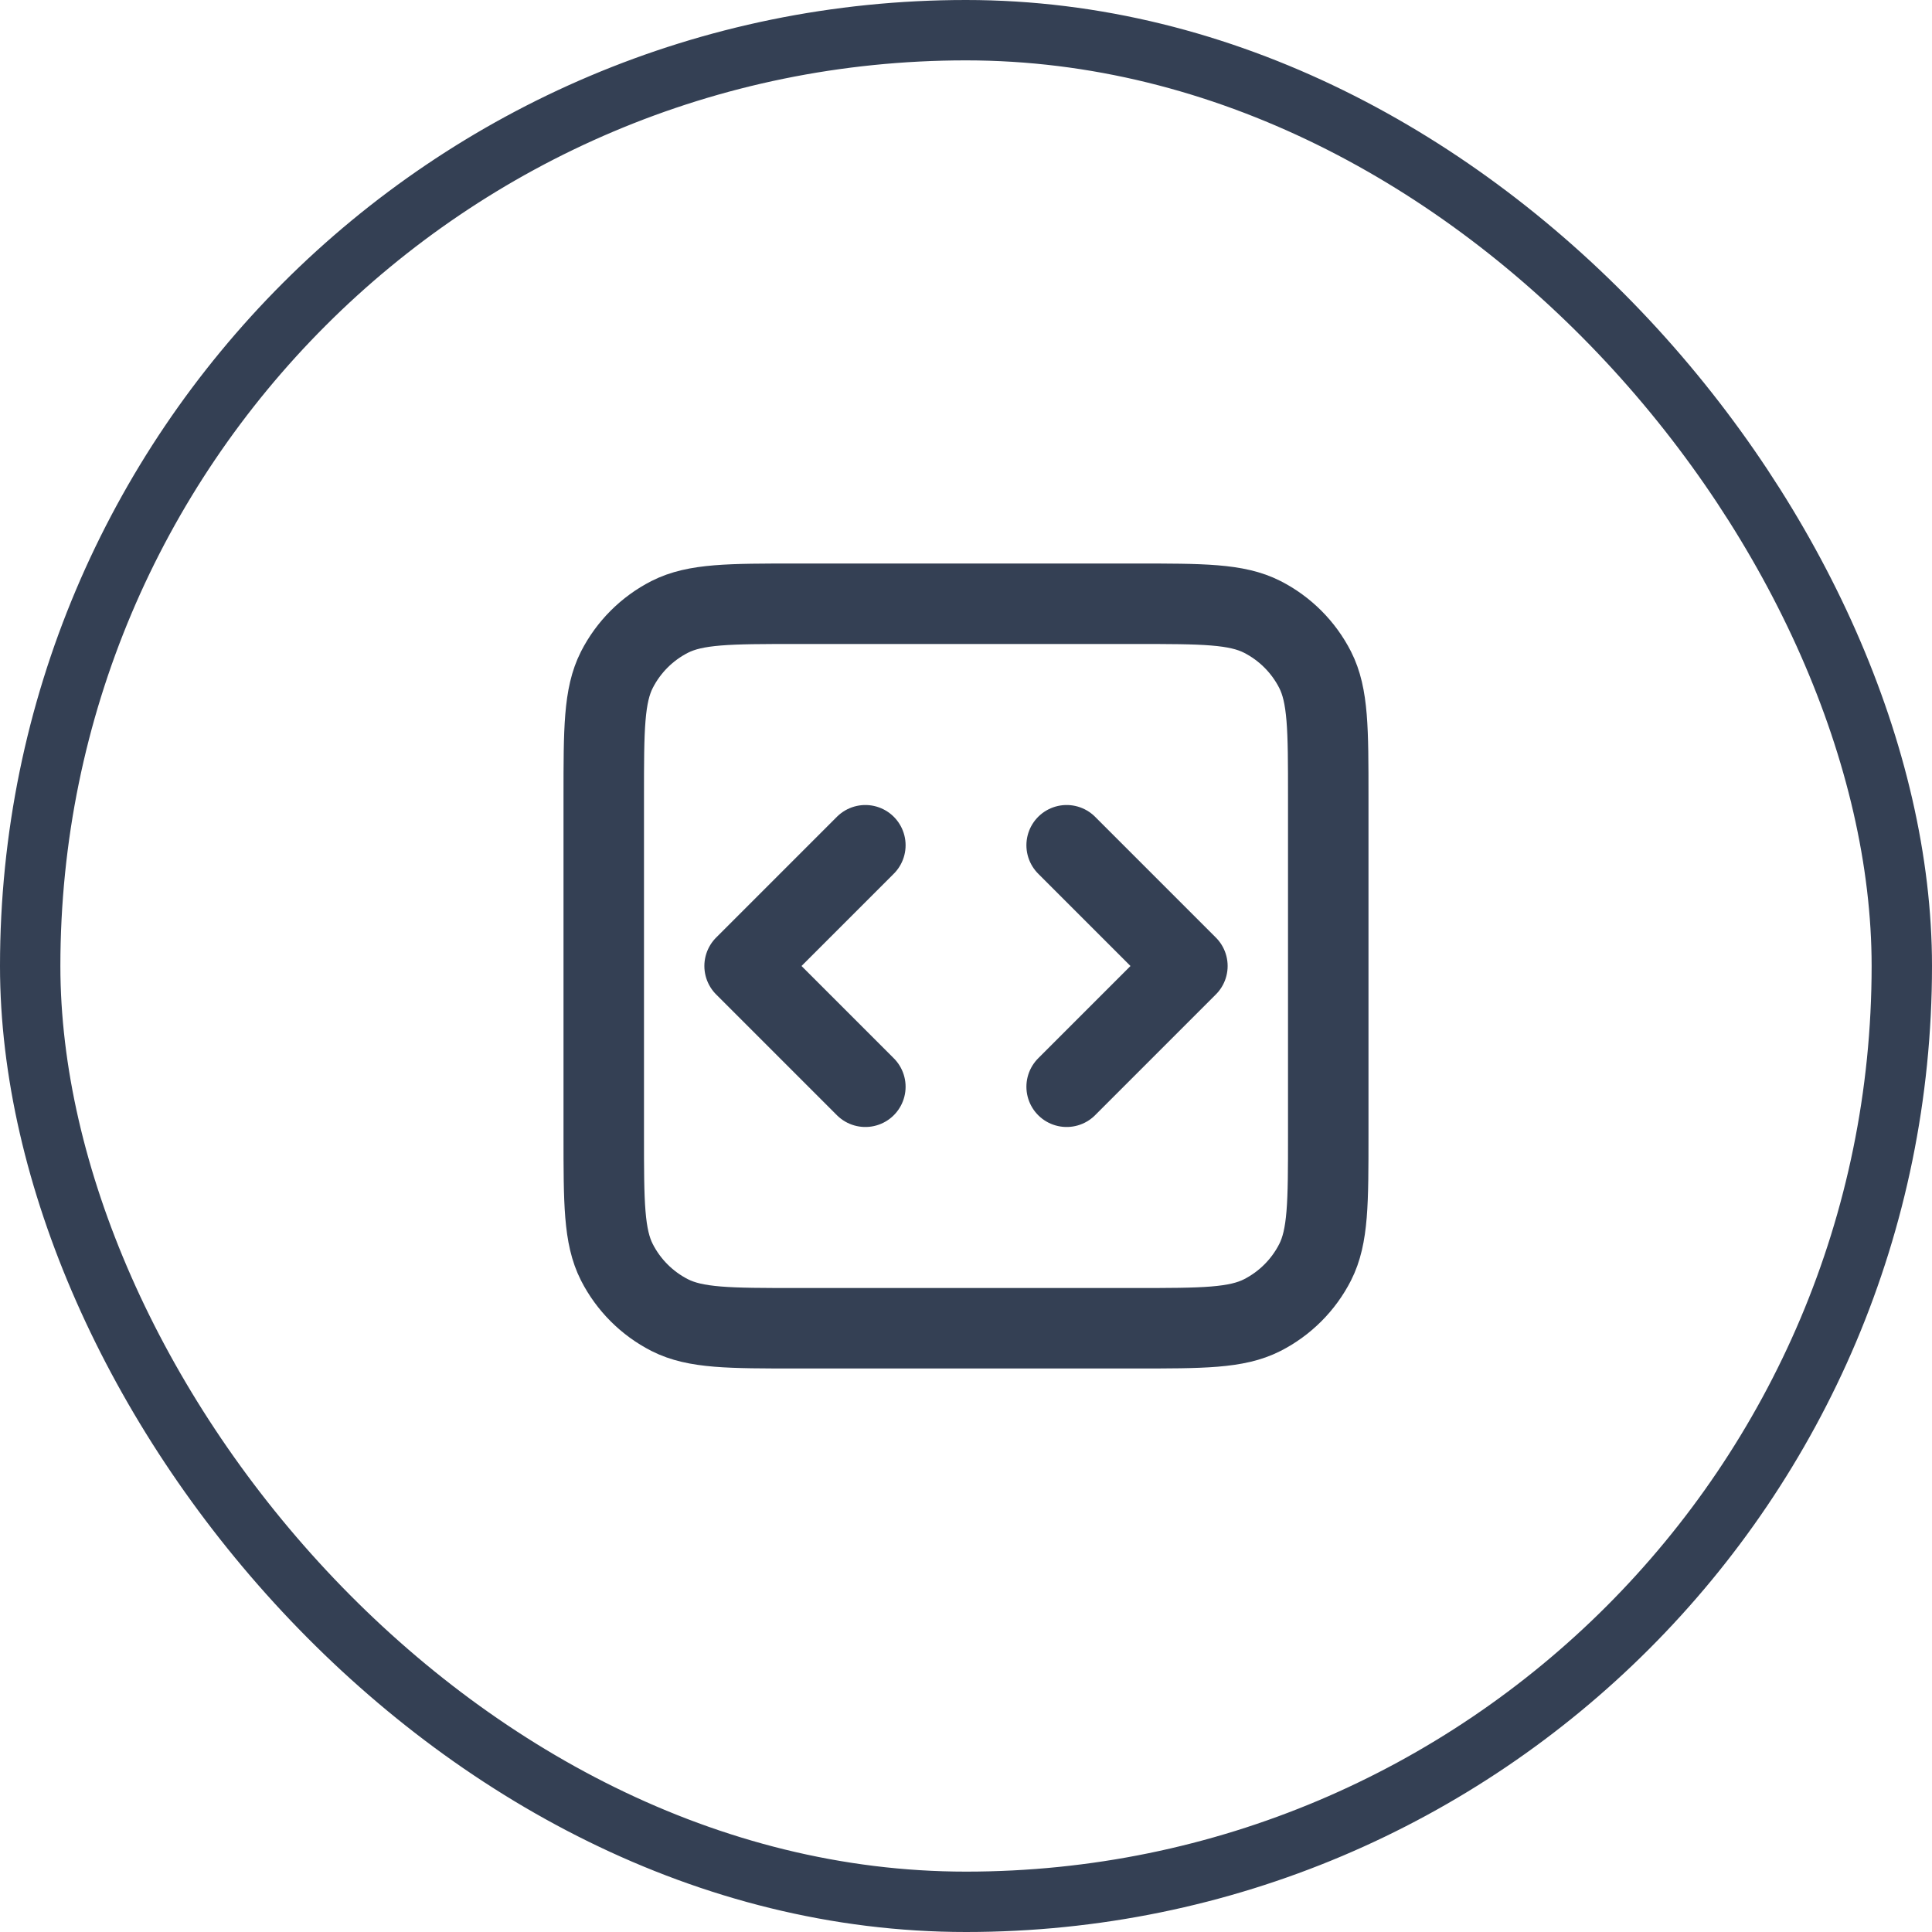
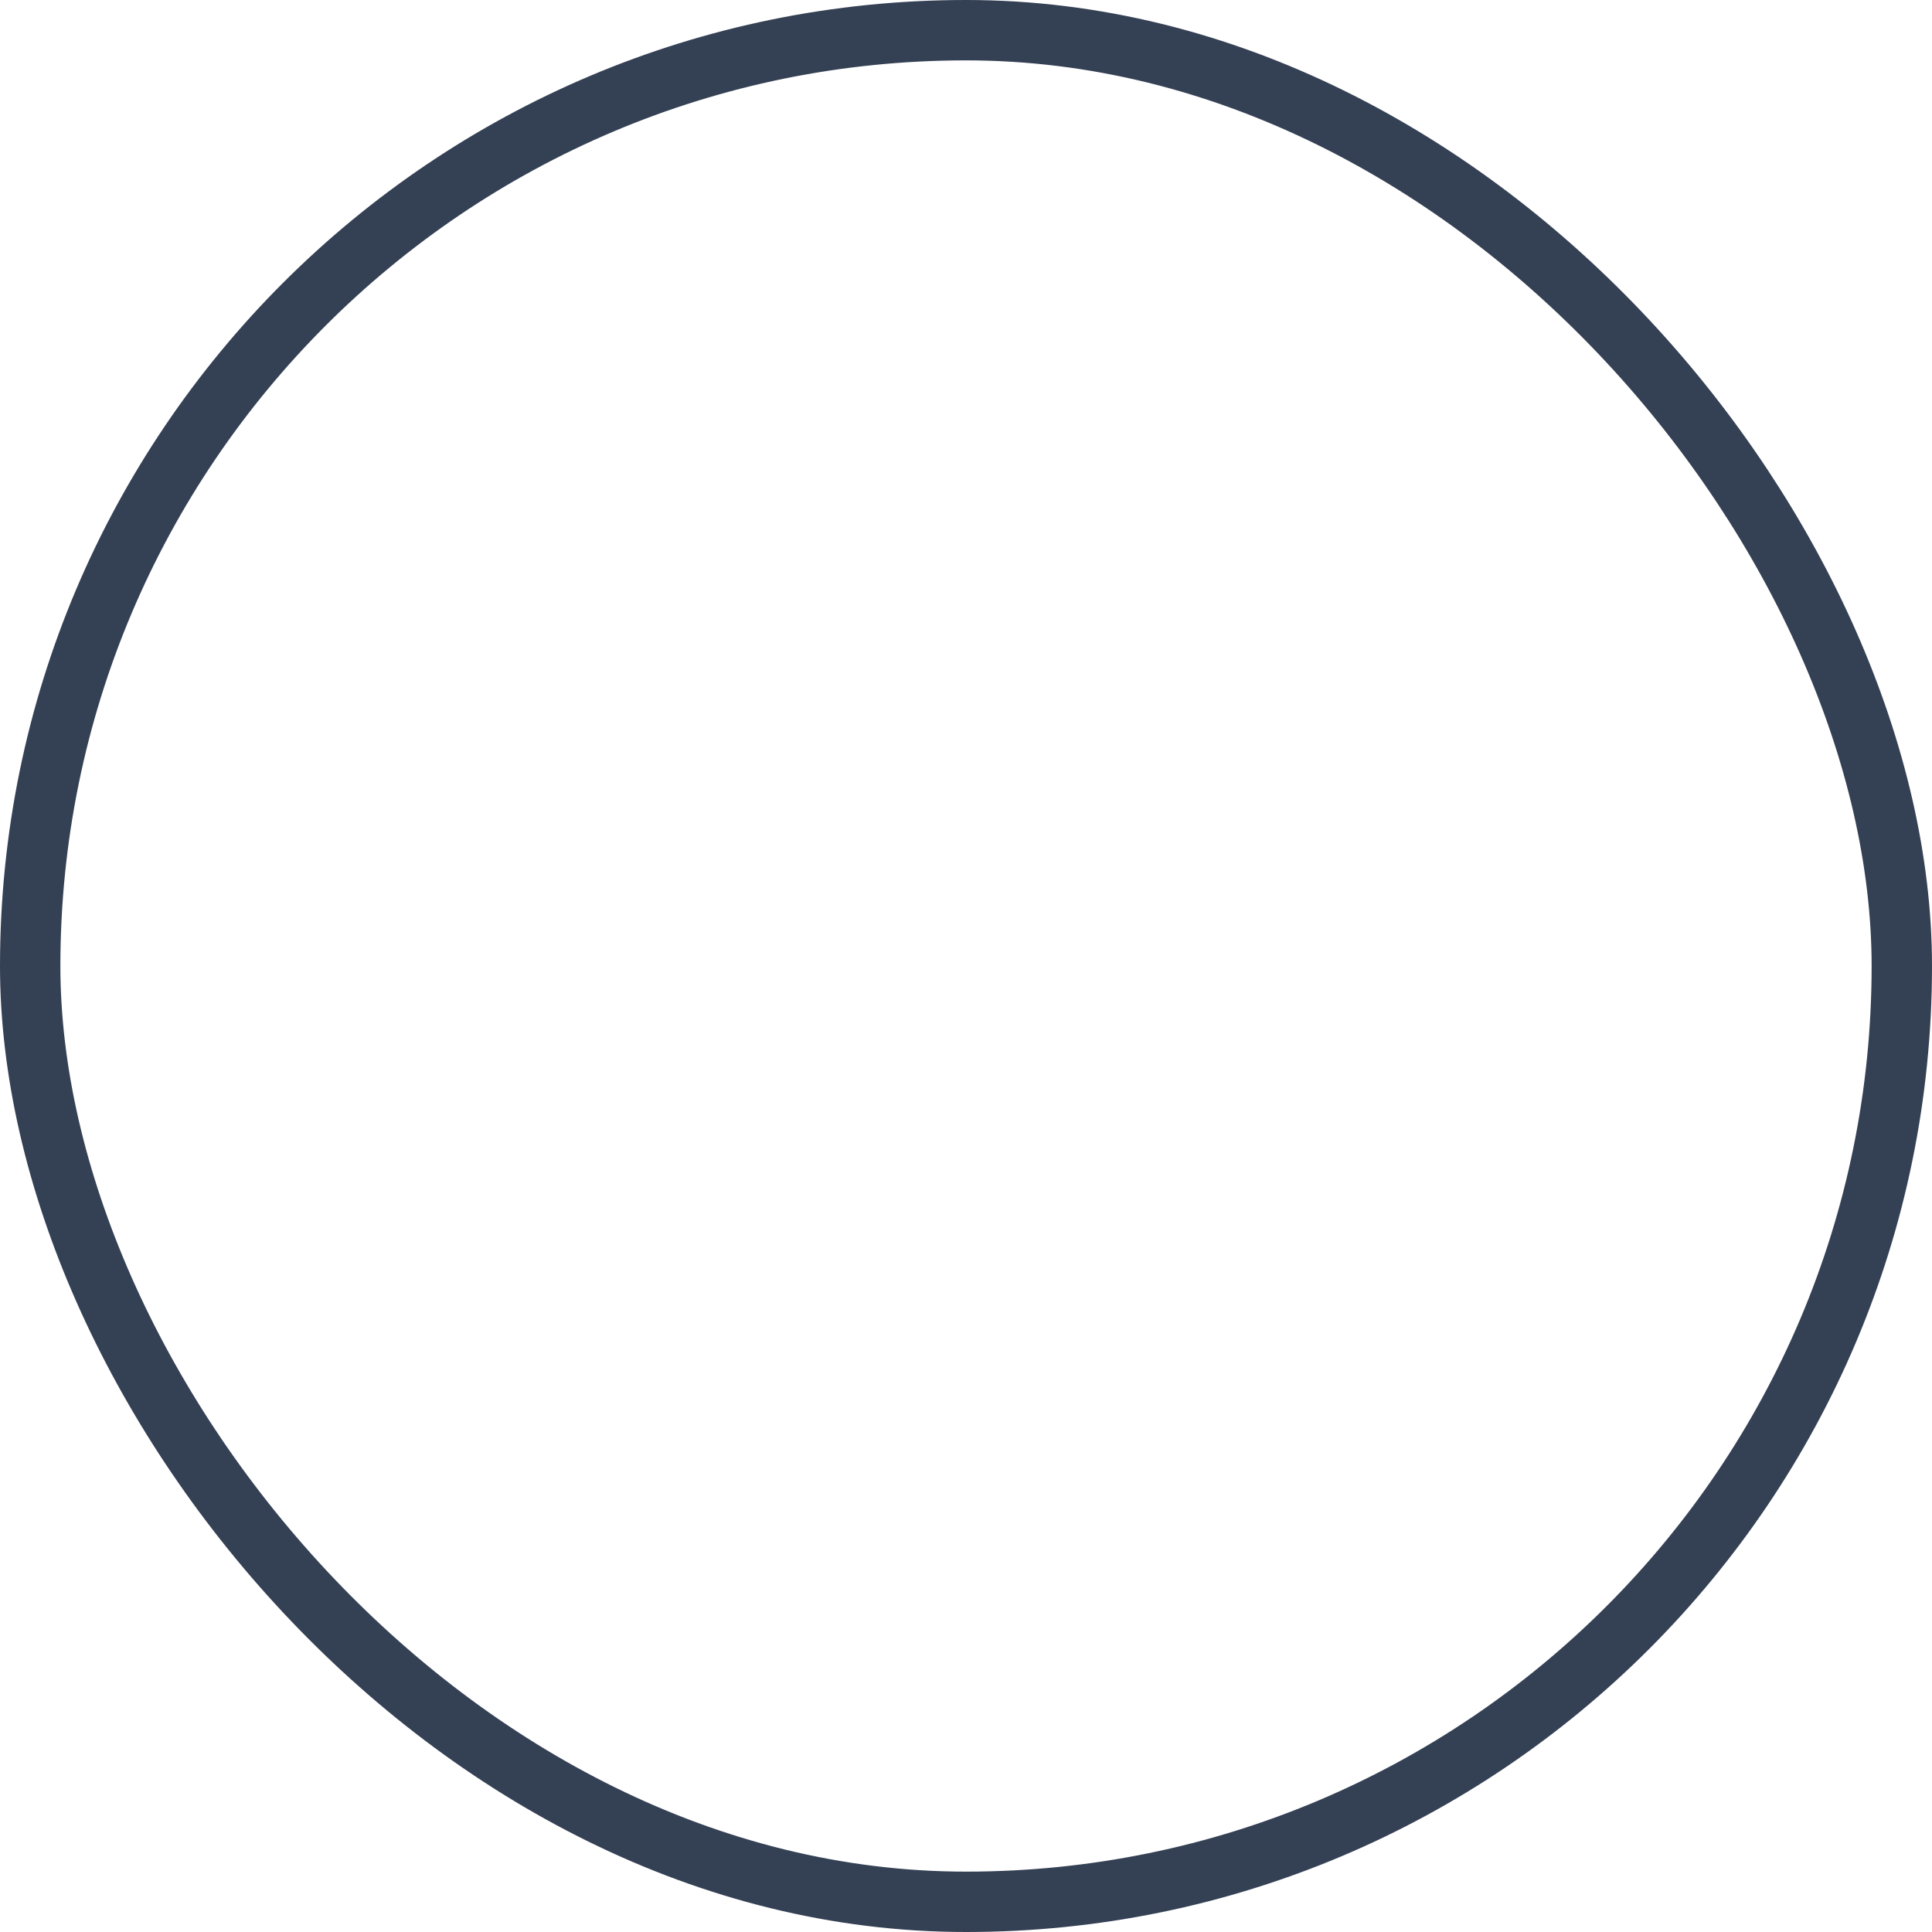
<svg xmlns="http://www.w3.org/2000/svg" width="32" height="32" viewBox="0 0 32 32" fill="none">
-   <path d="M17.667 18L19.667 16L17.667 14M14.333 14L12.333 16L14.333 18M13.2 22H18.8C19.92 22 20.48 22 20.908 21.782C21.284 21.59 21.59 21.284 21.782 20.908C22 20.48 22 19.92 22 18.8V13.2C22 12.08 22 11.52 21.782 11.092C21.59 10.716 21.284 10.41 20.908 10.218C20.48 10 19.92 10 18.8 10H13.2C12.08 10 11.52 10 11.092 10.218C10.716 10.41 10.41 10.716 10.218 11.092C10 11.52 10 12.08 10 13.2V18.8C10 19.92 10 20.48 10.218 20.908C10.41 21.284 10.716 21.59 11.092 21.782C11.52 22 12.08 22 13.2 22Z" stroke="#344054" stroke-width="1.333" stroke-linecap="round" stroke-linejoin="round" />
  <rect x="0.5" y="0.5" width="31" height="31" rx="15.5" stroke="#344054" />
</svg>